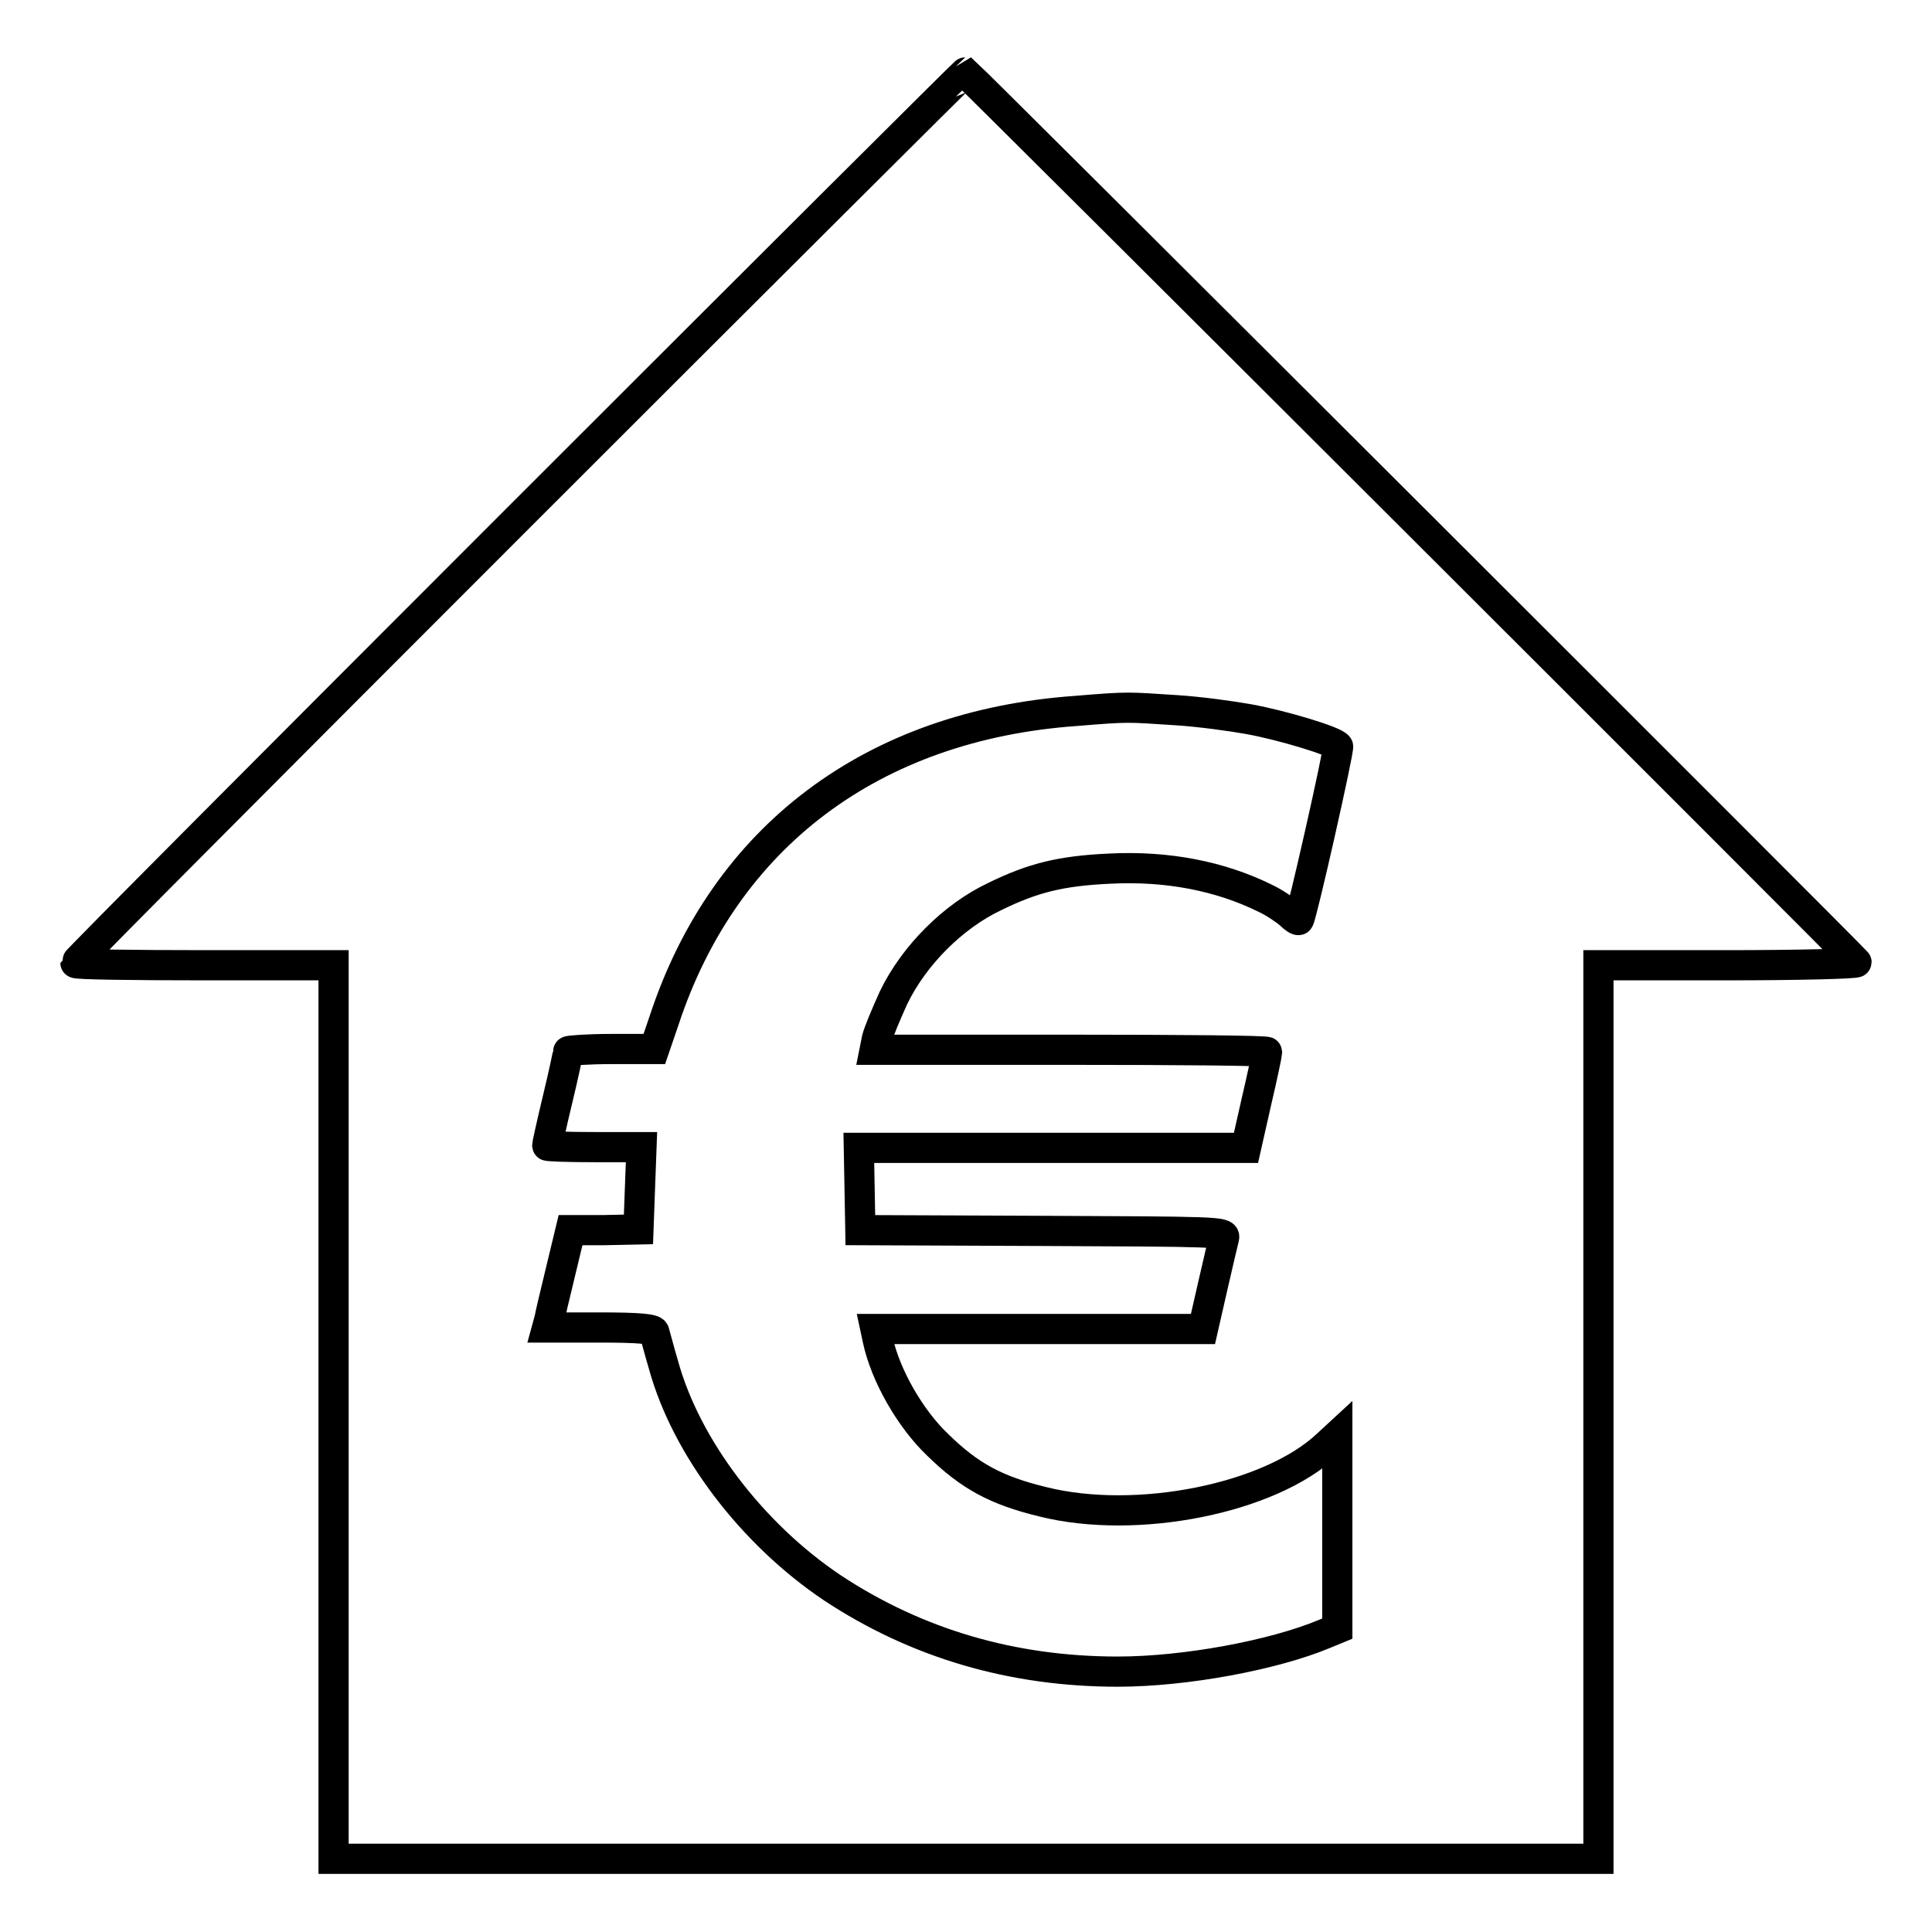
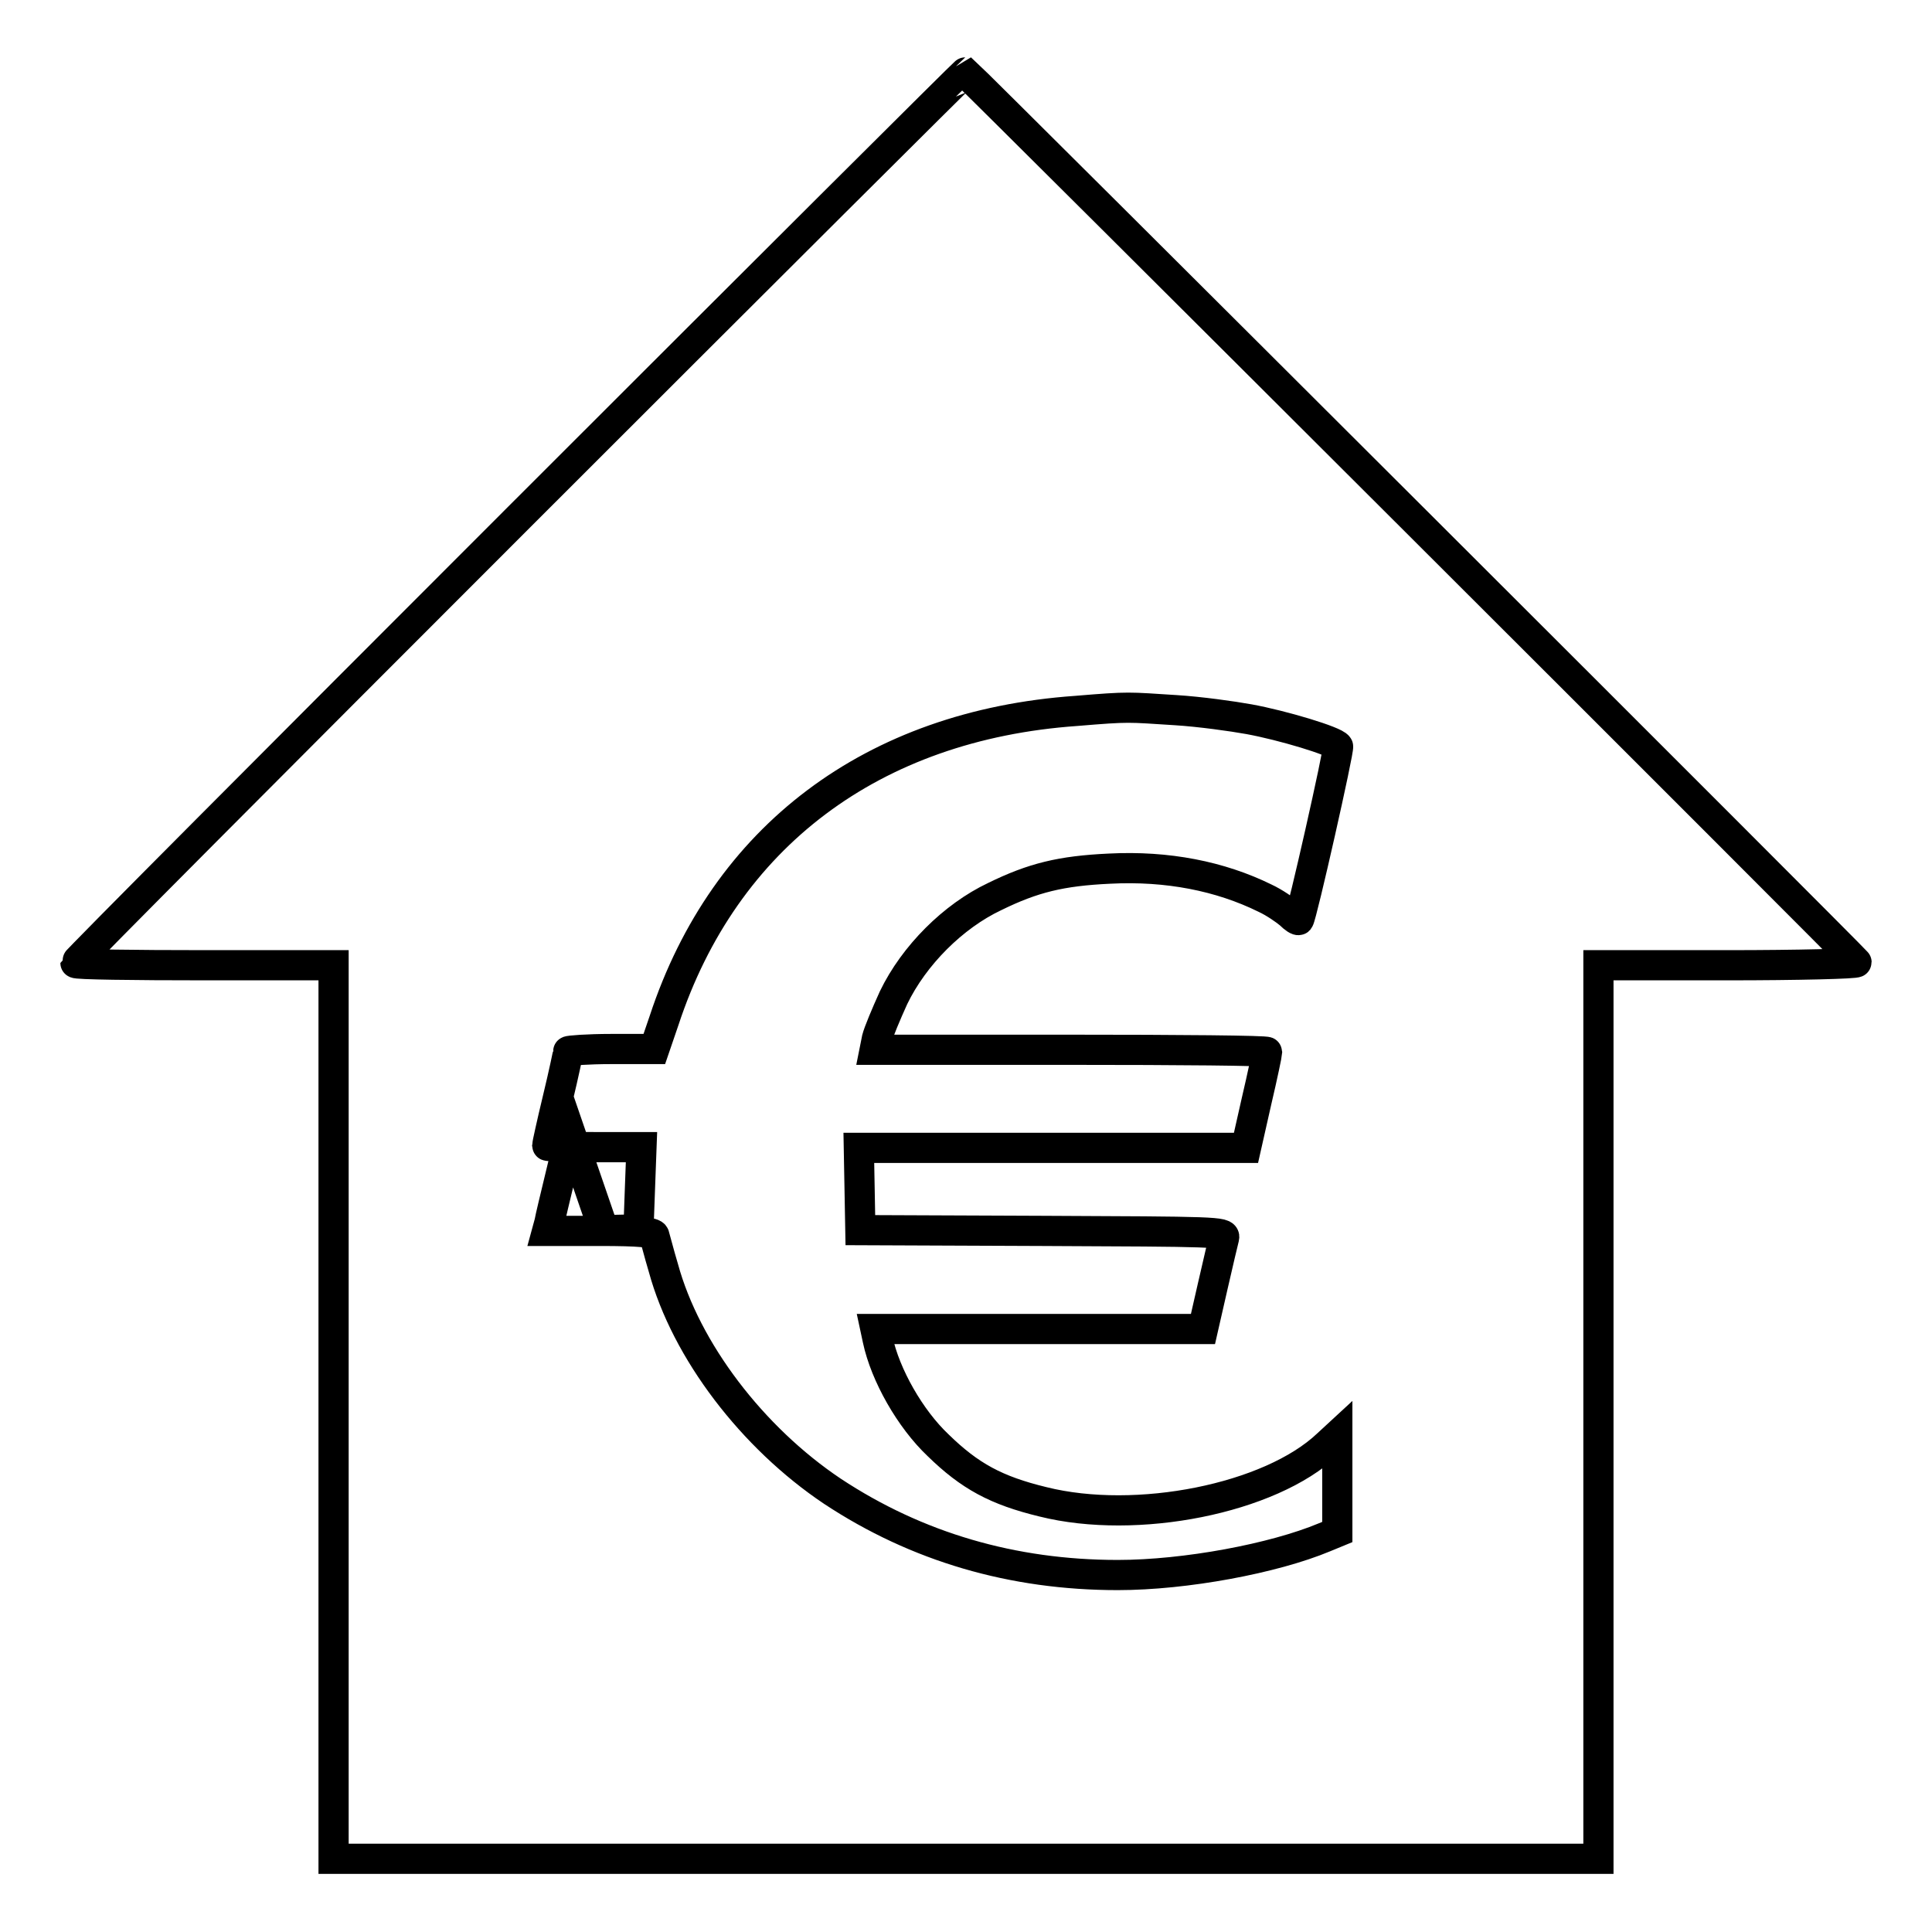
<svg xmlns="http://www.w3.org/2000/svg" version="1.1" x="0px" y="0px" viewBox="0 0 256 256" enable-background="new 0 0 256 256" xml:space="preserve">
  <g>
    <g>
      <g>
-         <path stroke-width="4" fill-opacity="0" stroke="#000000" d="M68.9,68.4c-32.4,32.4-58.9,59-58.9,59.2c0,0.2,7.7,0.3,17.1,0.3h17.1v59.2v59.2H128h83.8v-59.2v-59.2h17.1c9.4,0,17.1-0.2,17.1-0.4c0-0.2-116.3-116.3-118.1-117.9C127.8,9.6,101.3,36,68.9,68.4z M155.8,94.1c3.2,0.2,7.5,0.8,9.7,1.2c4.4,0.8,11.4,2.9,11.8,3.6c0.2,0.3-4.8,22.5-5.2,23c-0.1,0.1-0.6-0.2-1.2-0.8c-0.6-0.5-2-1.5-3.3-2.1c-5.9-2.9-12.9-4.3-20.6-3.9c-6.4,0.3-10.1,1.2-15.2,3.7c-5.5,2.6-10.7,7.8-13.4,13.4c-1,2.2-2,4.6-2.2,5.4l-0.3,1.5h26c14.3,0,26,0.1,26,0.3c0,0.2-0.6,3.1-1.4,6.5l-1.4,6.2h-25.6h-25.7l0.1,5.4l0.1,5.5l24.2,0.1c22.8,0.1,24.2,0.1,24,0.9c-0.1,0.4-0.8,3.3-1.5,6.4l-1.3,5.7h-21.7h-21.7l0.3,1.4c1,4.7,4.3,10.5,8,14c4.2,4.1,7.7,6,13.9,7.5c12.4,3.1,30.1-0.4,37.7-7.6l1.3-1.2V203v12.8l-1.7,0.7c-6.7,2.8-18.4,5-27.4,5c-13.9,0-26.6-3.7-37.8-11.1c-10.6-7.1-19.4-18.6-22.4-29.6c-0.6-2-1.1-4-1.2-4.3c-0.1-0.4-1.9-0.6-7.2-0.6h-7l0.3-1.1c0.1-0.6,0.8-3.5,1.5-6.4l1.3-5.4L80,163l4.6-0.1l0.2-5.5L85,152h-6.2c-3.5,0-6.3-0.1-6.3-0.2c0-0.1,0.6-2.9,1.4-6.2c0.8-3.3,1.4-6.2,1.4-6.3c0-0.1,2.6-0.3,5.7-0.3h5.7l1.3-3.8c8-24.3,27.6-39.1,54.6-41C149.8,93.6,149.4,93.7,155.8,94.1z" />
+         <path stroke-width="4" fill-opacity="0" stroke="#000000" d="M68.9,68.4c-32.4,32.4-58.9,59-58.9,59.2c0,0.2,7.7,0.3,17.1,0.3h17.1v59.2v59.2H128h83.8v-59.2v-59.2h17.1c9.4,0,17.1-0.2,17.1-0.4c0-0.2-116.3-116.3-118.1-117.9C127.8,9.6,101.3,36,68.9,68.4z M155.8,94.1c3.2,0.2,7.5,0.8,9.7,1.2c4.4,0.8,11.4,2.9,11.8,3.6c0.2,0.3-4.8,22.5-5.2,23c-0.1,0.1-0.6-0.2-1.2-0.8c-0.6-0.5-2-1.5-3.3-2.1c-5.9-2.9-12.9-4.3-20.6-3.9c-6.4,0.3-10.1,1.2-15.2,3.7c-5.5,2.6-10.7,7.8-13.4,13.4c-1,2.2-2,4.6-2.2,5.4l-0.3,1.5h26c14.3,0,26,0.1,26,0.3c0,0.2-0.6,3.1-1.4,6.5l-1.4,6.2h-25.6h-25.7l0.1,5.4l0.1,5.5l24.2,0.1c22.8,0.1,24.2,0.1,24,0.9c-0.1,0.4-0.8,3.3-1.5,6.4l-1.3,5.7h-21.7h-21.7l0.3,1.4c1,4.7,4.3,10.5,8,14c4.2,4.1,7.7,6,13.9,7.5c12.4,3.1,30.1-0.4,37.7-7.6l1.3-1.2v12.8l-1.7,0.7c-6.7,2.8-18.4,5-27.4,5c-13.9,0-26.6-3.7-37.8-11.1c-10.6-7.1-19.4-18.6-22.4-29.6c-0.6-2-1.1-4-1.2-4.3c-0.1-0.4-1.9-0.6-7.2-0.6h-7l0.3-1.1c0.1-0.6,0.8-3.5,1.5-6.4l1.3-5.4L80,163l4.6-0.1l0.2-5.5L85,152h-6.2c-3.5,0-6.3-0.1-6.3-0.2c0-0.1,0.6-2.9,1.4-6.2c0.8-3.3,1.4-6.2,1.4-6.3c0-0.1,2.6-0.3,5.7-0.3h5.7l1.3-3.8c8-24.3,27.6-39.1,54.6-41C149.8,93.6,149.4,93.7,155.8,94.1z" />
      </g>
    </g>
  </g>
</svg>